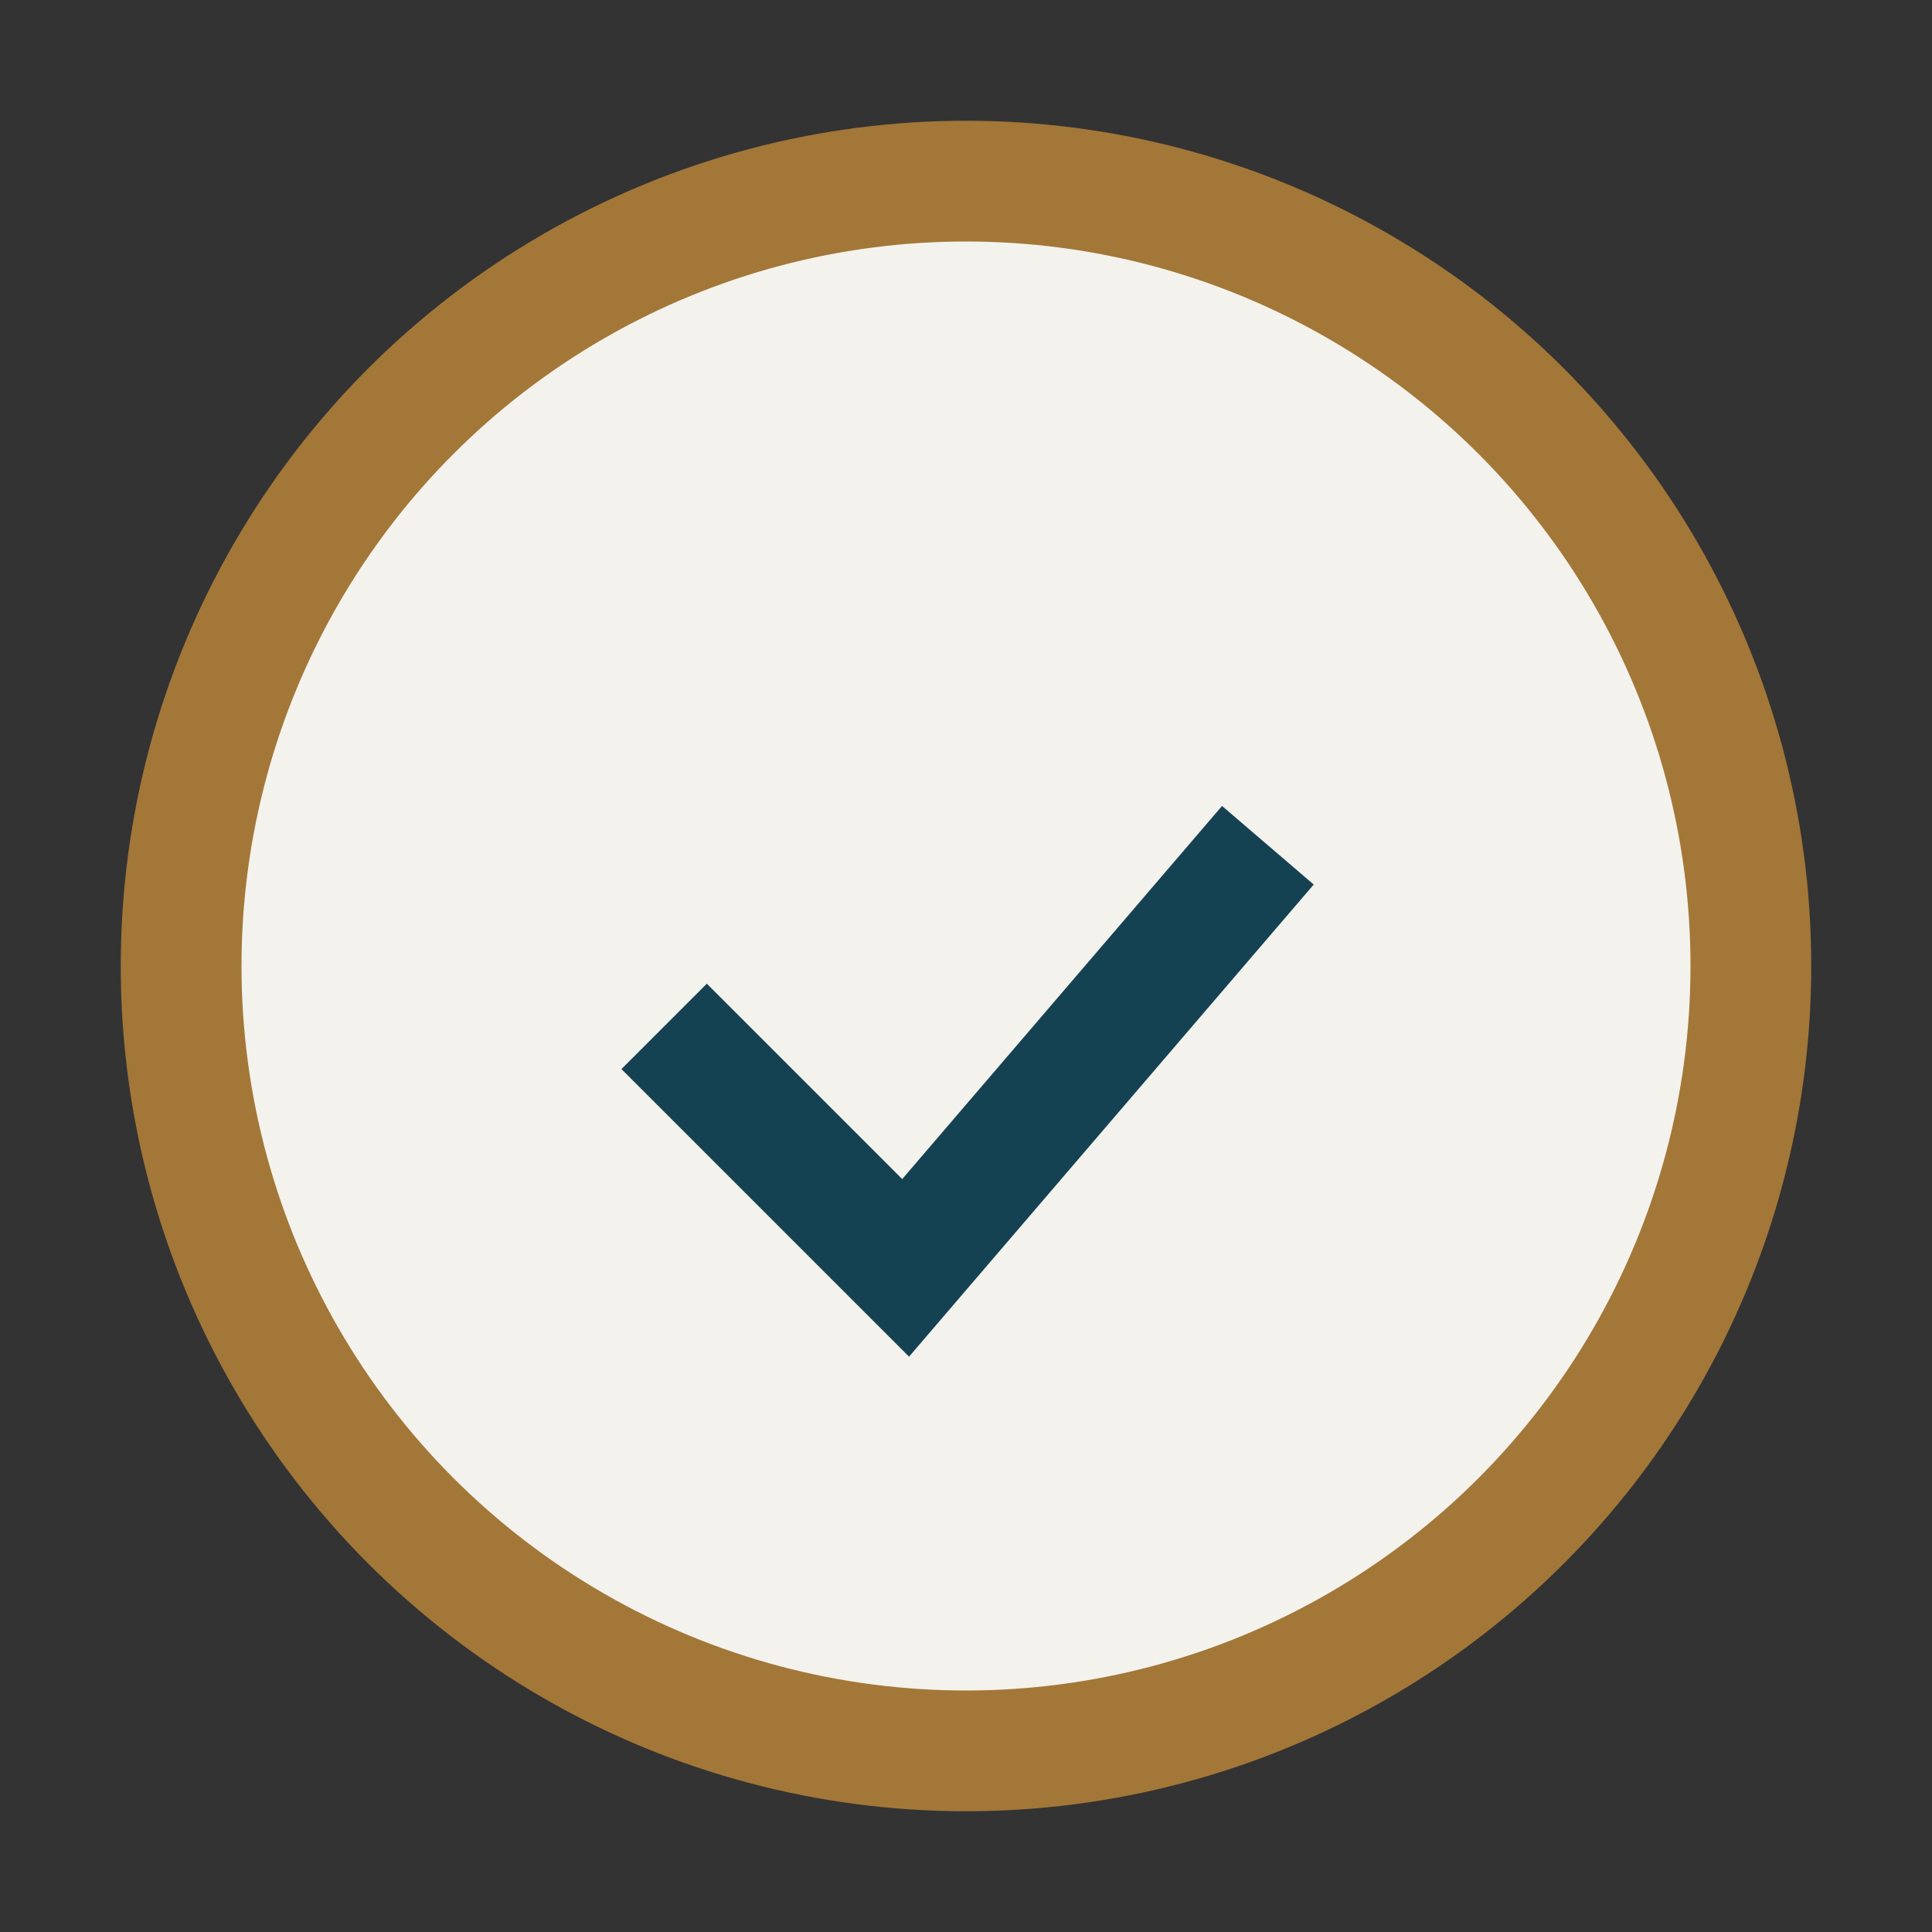
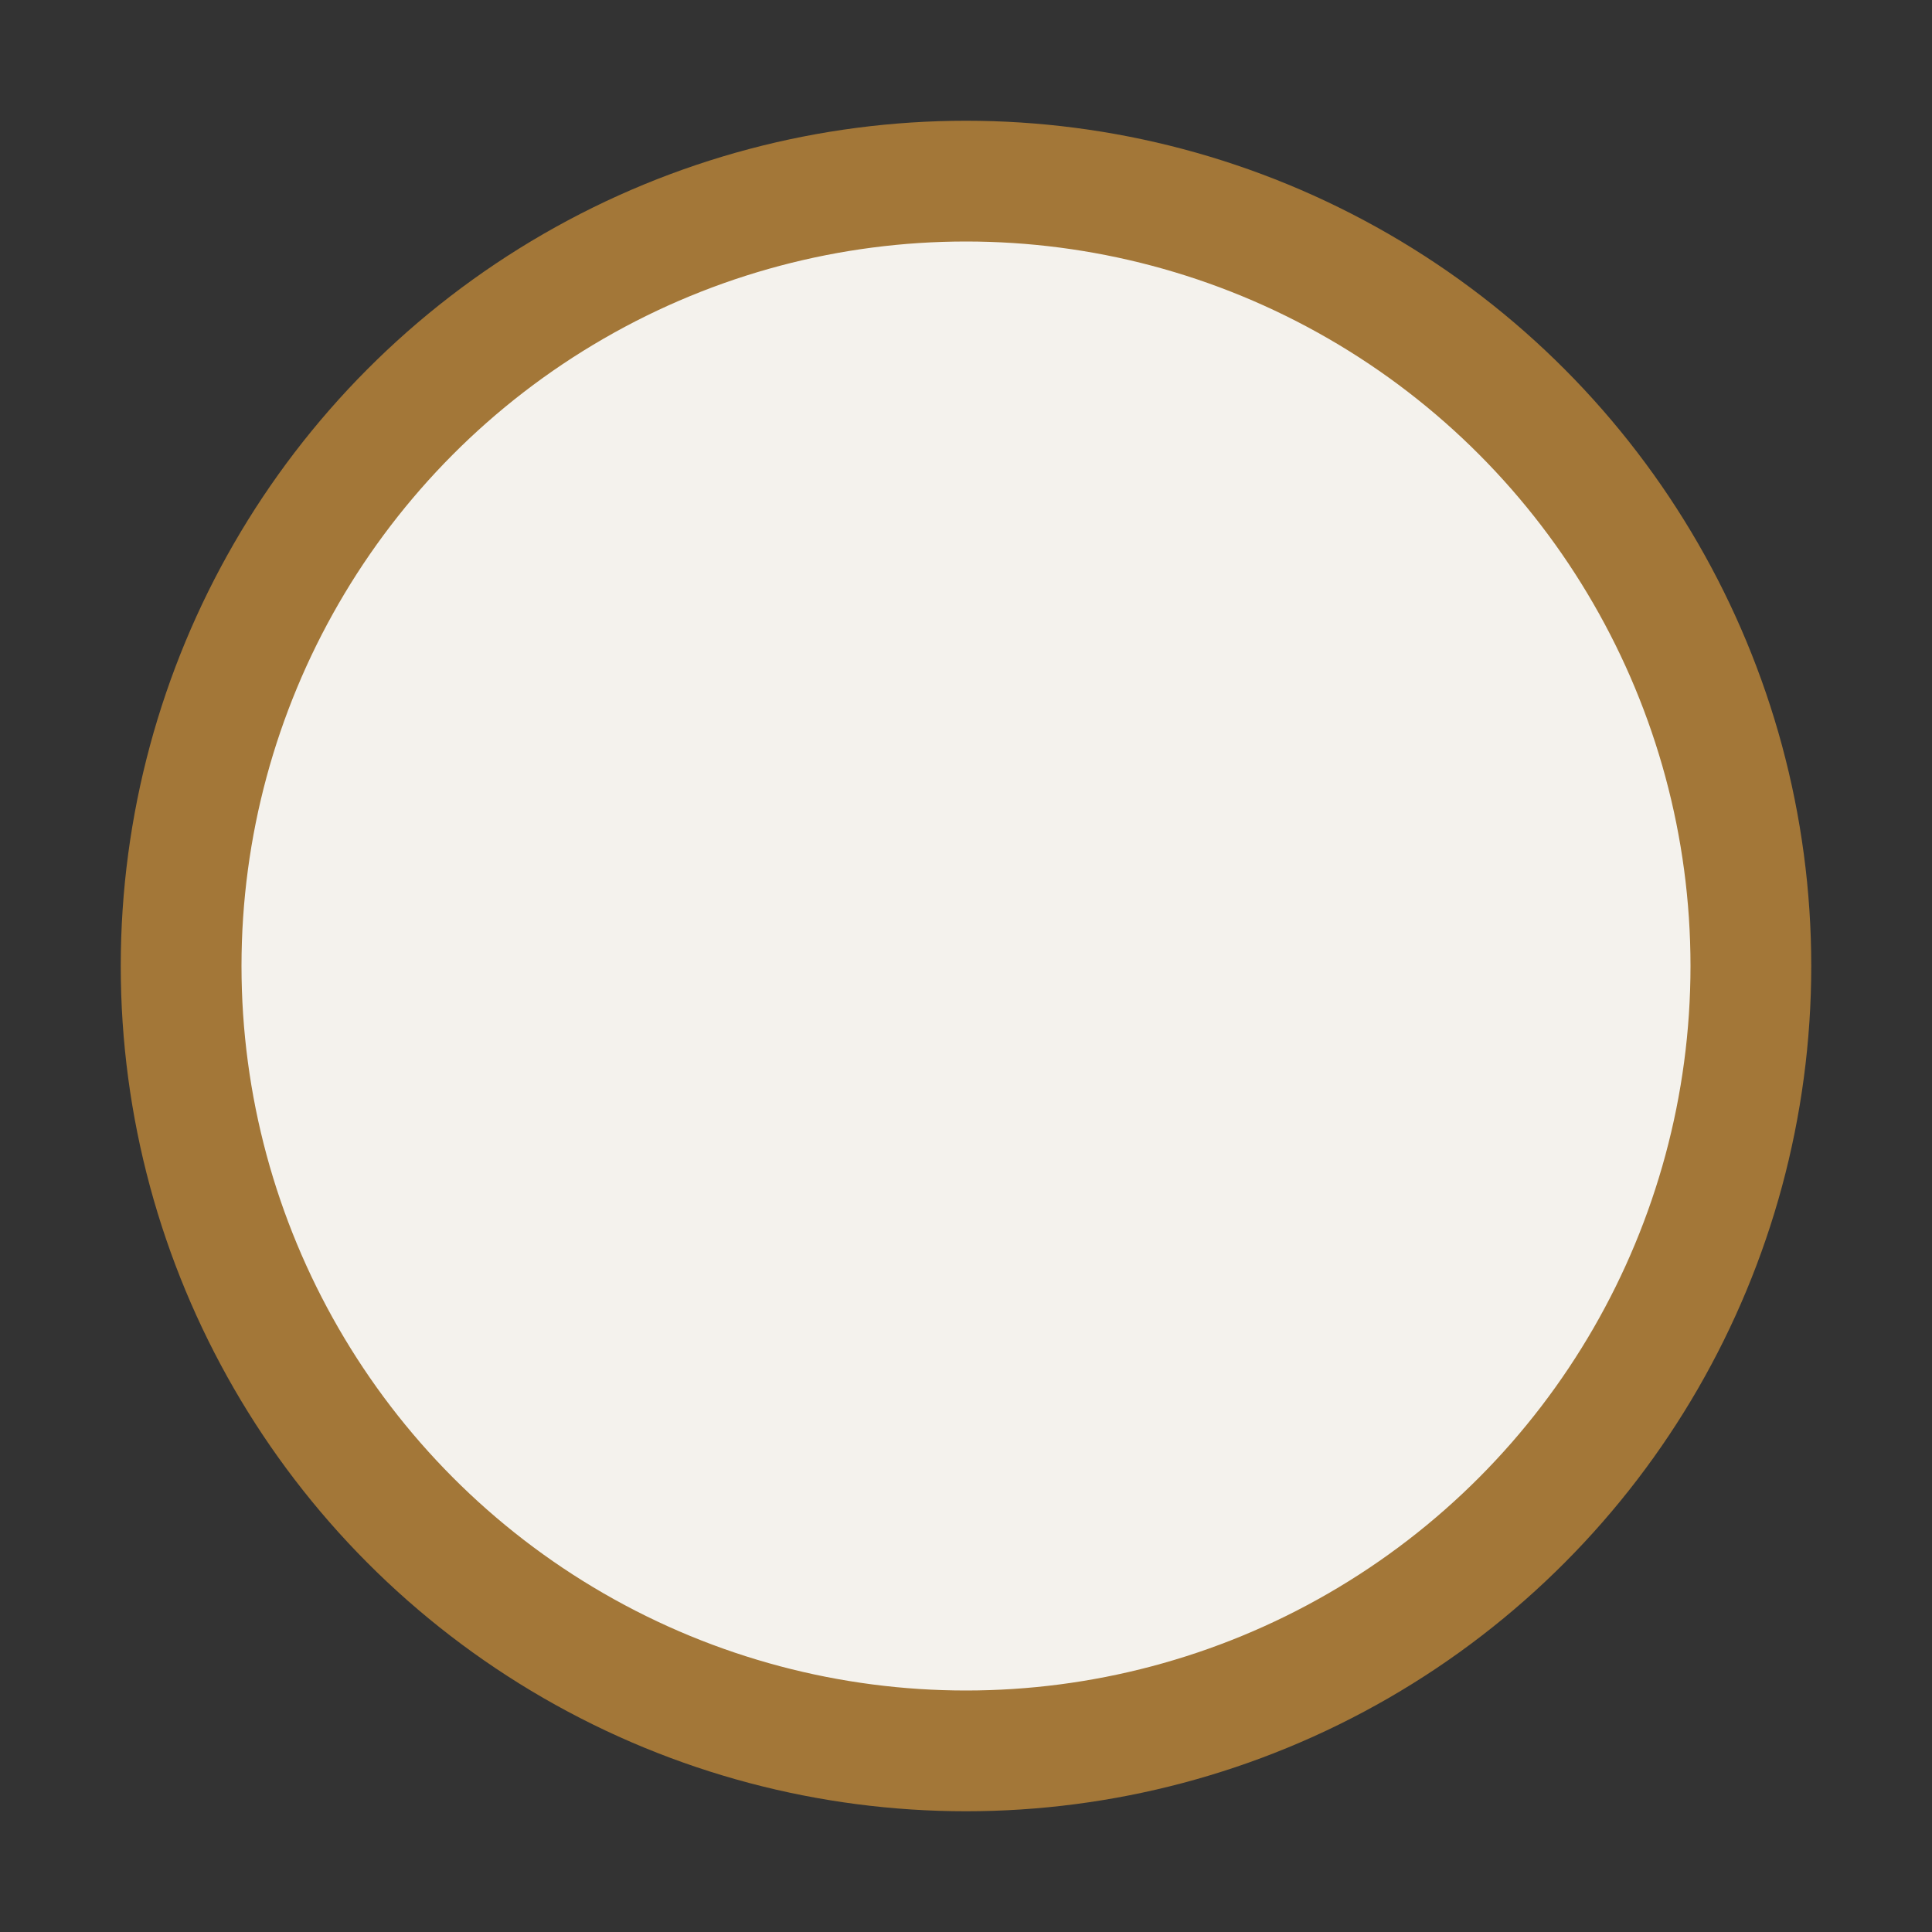
<svg xmlns="http://www.w3.org/2000/svg" width="32" height="32" viewBox="0 0 32 32">
  <rect x="0" y="0" width="32" height="32" fill="#333333" stroke="none" />
  <circle cx="16" cy="16" r="13" fill="#F4F2ED" stroke="#A37738" stroke-width="2" />
-   <path d="M11 17l4 4 6-7" fill="none" stroke="#154252" stroke-width="2" />
</svg>